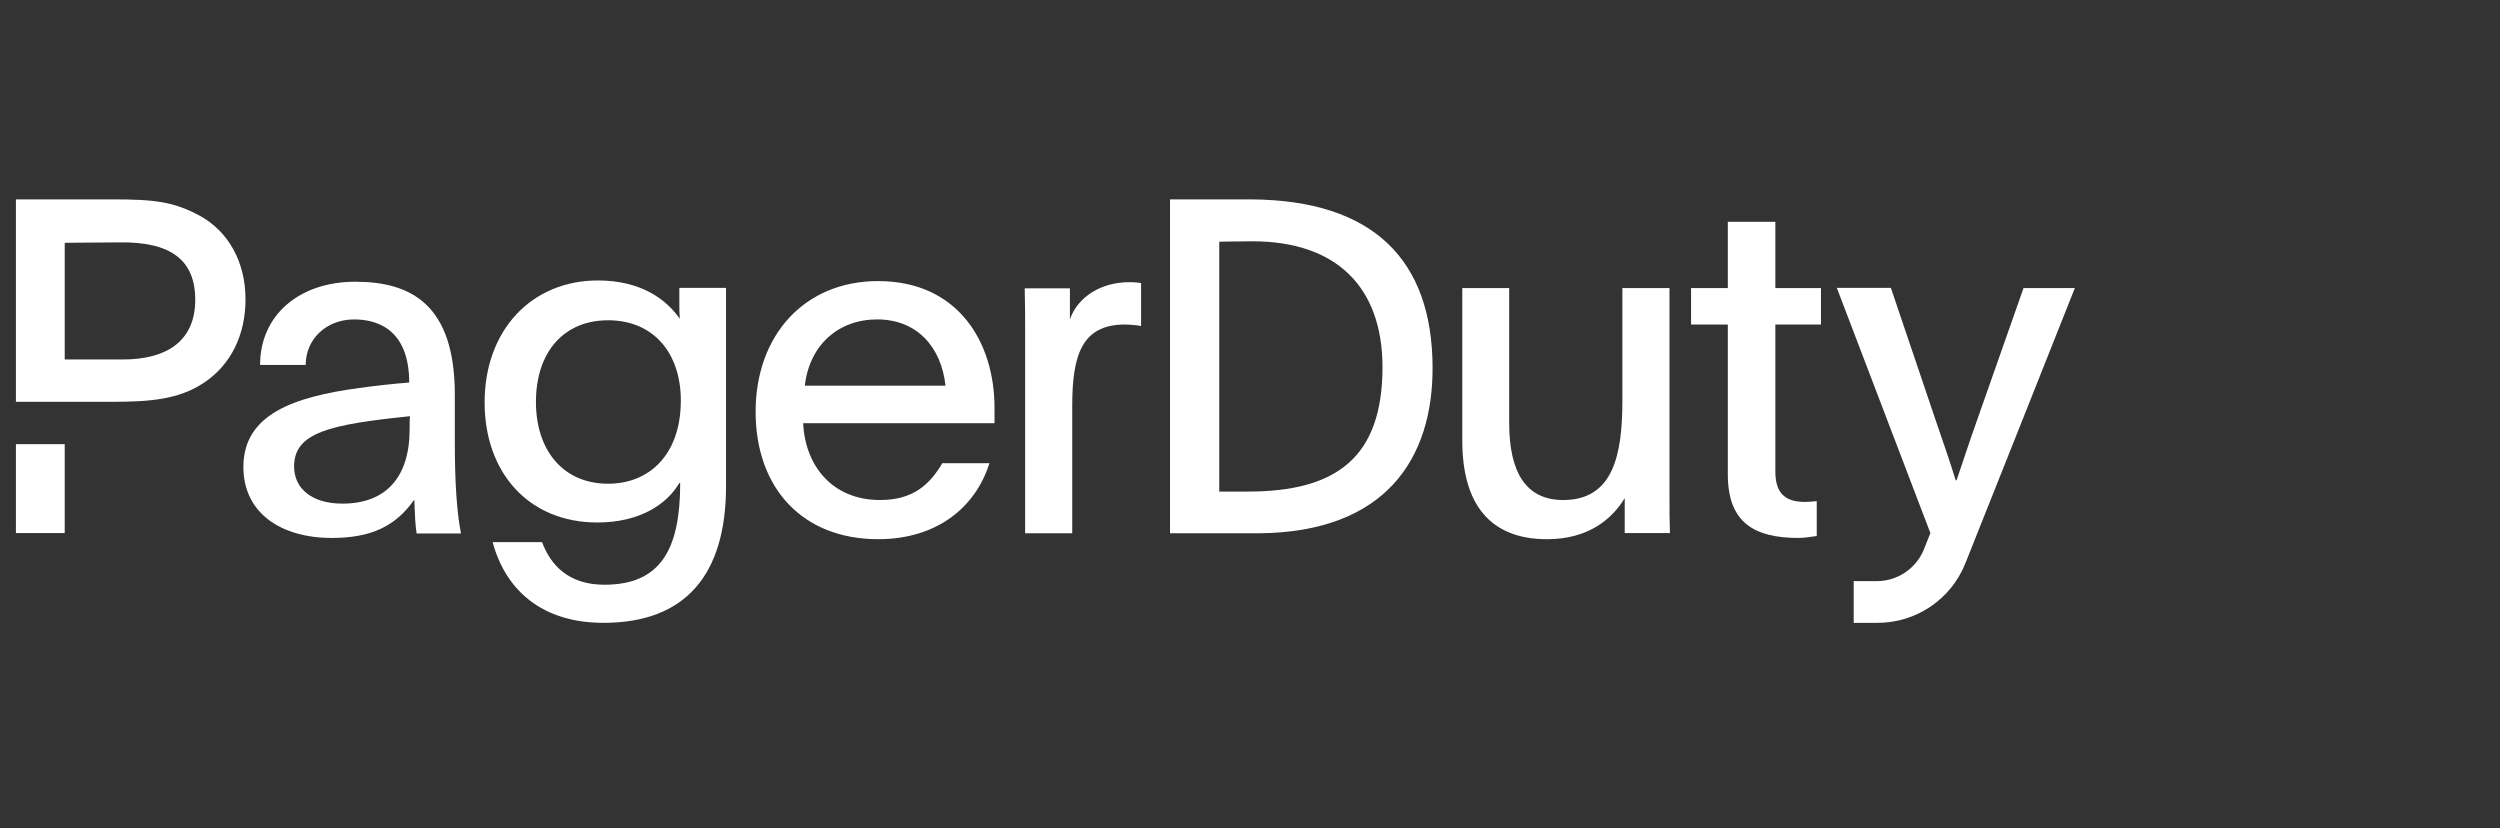
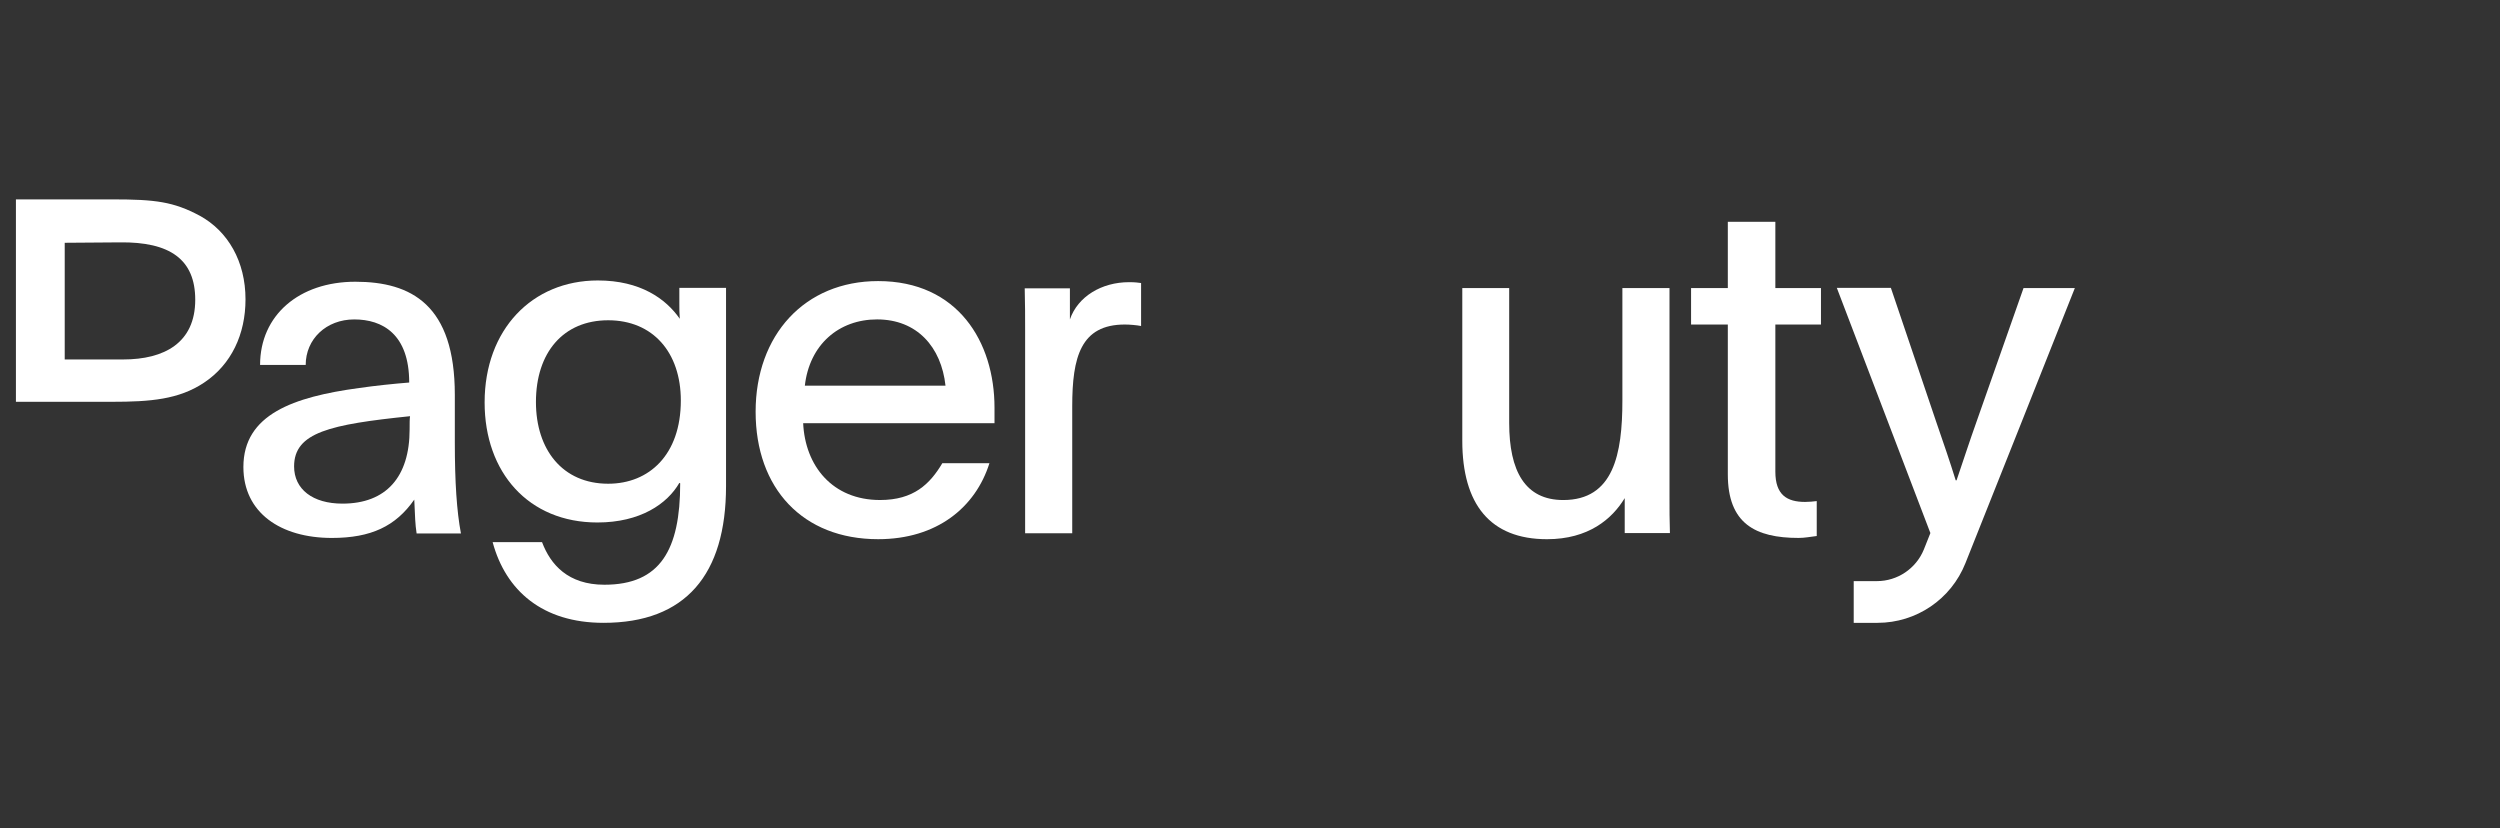
<svg xmlns="http://www.w3.org/2000/svg" width="157" height="52" viewBox="0 0 157 52" fill="none">
  <rect x="0" y="0" width="157" height="52" fill="#333333" stroke="none" />
  <path d="M127.077 18.091L124.159 26.389C123.629 27.878 123.363 28.729 122.872 30.165H122.819C122.435 28.928 122.09 27.931 121.586 26.468L118.747 18.078H115.352L121.228 33.476C121.095 33.808 120.962 34.154 120.816 34.513C120.326 35.71 119.158 36.494 117.872 36.494H116.413V39.114H117.912C120.339 39.114 122.528 37.638 123.43 35.364C125.3 30.67 128.483 22.679 130.3 18.091H127.077Z" fill="white" />
  <path d="M45.595 30.524C45.595 36.096 43.048 39.114 37.901 39.114C34.068 39.114 31.76 37.093 30.938 34.048H34.041C34.572 35.458 35.673 36.721 37.955 36.721C41.469 36.721 42.716 34.527 42.716 30.352C42.69 30.352 42.69 30.325 42.663 30.325C41.907 31.642 40.209 32.812 37.517 32.812C33.193 32.812 30.434 29.674 30.434 25.272C30.434 20.698 33.418 17.613 37.543 17.613C40.209 17.613 41.814 18.757 42.69 20.02C42.663 19.701 42.663 19.369 42.663 19.049V18.079H45.595V30.524ZM33.657 25.246C33.657 28.238 35.328 30.378 38.193 30.378C40.767 30.378 42.756 28.557 42.756 25.153C42.756 22.134 41.005 20.113 38.193 20.113C35.381 20.113 33.657 22.134 33.657 25.246Z" fill="white" />
  <path d="M50.438 26.561C50.557 29.261 52.281 31.401 55.266 31.401C57.375 31.401 58.396 30.404 59.179 29.088H62.137C61.261 31.867 58.834 33.861 55.146 33.861C50.411 33.861 47.453 30.67 47.453 25.857C47.453 21.043 50.53 17.652 55.146 17.652C60.147 17.652 62.455 21.468 62.455 25.604V26.575H50.438V26.561ZM59.378 24.221C59.112 21.788 57.587 20.059 55.08 20.059C52.679 20.059 50.836 21.641 50.544 24.221H59.378Z" fill="white" />
  <path d="M67.19 18.093V20.061C67.681 18.625 69.18 17.721 70.904 17.721C71.289 17.721 71.461 17.747 71.66 17.774V20.473C71.395 20.42 70.957 20.38 70.639 20.38C67.867 20.38 67.336 22.428 67.336 25.513V33.491H64.378V20.859C64.378 19.888 64.378 19.037 64.352 18.106H67.19V18.093Z" fill="white" />
  <path d="M102.032 31.282C101.236 32.599 99.751 33.862 97.151 33.862C93.583 33.862 91.832 31.668 91.832 27.679V18.092H94.777V26.562C94.777 29.58 95.772 31.402 98.172 31.402C101.329 31.402 101.886 28.53 101.886 25.152V18.092H104.844V31.163C104.844 31.96 104.844 32.718 104.871 33.476H102.032V31.282Z" fill="white" />
  <path d="M111.492 18.092H114.357V20.379H111.492V29.62C111.492 31.083 112.221 31.521 113.362 31.521C113.561 31.521 113.919 31.495 114.091 31.468V33.662C113.654 33.715 113.335 33.782 112.951 33.782C110.232 33.782 108.507 32.878 108.507 29.793V20.379H106.199V18.092H108.507V13.93H111.492V18.092Z" fill="white" />
-   <path d="M4.064 27.893H1V33.477H4.064V27.893Z" fill="white" />
+   <path d="M4.064 27.893H1H4.064V27.893Z" fill="white" />
  <path d="M12.54 13.545C10.895 12.668 9.754 12.521 7.062 12.521H1V25.233H4.064H4.462H7.035C9.436 25.233 11.227 25.087 12.805 24.037C14.53 22.893 15.418 20.992 15.418 18.798C15.418 16.418 14.317 14.516 12.54 13.545ZM7.738 22.574H4.064V15.247L7.526 15.221C10.683 15.181 12.261 16.298 12.261 18.824C12.261 21.537 10.312 22.574 7.738 22.574Z" fill="white" />
-   <path d="M73.465 12.521H78.585C86.252 12.575 89.939 16.324 89.966 23.053C89.992 28.784 87.034 33.411 79.089 33.491H73.478V12.521H73.465ZM76.569 30.871H78.359C83.917 30.871 86.822 28.744 86.822 23.039C86.809 18.026 83.93 15.154 78.651 15.154C77.63 15.154 76.569 15.181 76.569 15.181V30.871Z" fill="white" />
  <path d="M26.162 33.49C26.069 32.878 26.069 32.493 26.016 31.376C24.849 33.051 23.297 33.783 20.843 33.783C17.62 33.783 15.285 32.2 15.285 29.328C15.285 26.017 18.442 24.927 22.541 24.368C23.562 24.222 24.703 24.102 25.698 24.023C25.698 20.978 24.013 20.06 22.249 20.06C20.485 20.06 19.198 21.297 19.198 22.919H16.333C16.333 19.794 18.787 17.693 22.315 17.693C25.844 17.693 28.563 19.156 28.563 24.794V27.786C28.563 30.272 28.682 32.094 28.947 33.503H26.162V33.49ZM18.469 29.288C18.469 30.724 19.636 31.628 21.506 31.628C24.252 31.628 25.724 29.953 25.724 26.961C25.724 26.576 25.724 26.31 25.751 26.137C20.75 26.655 18.469 27.147 18.469 29.288Z" fill="white" />
</svg>